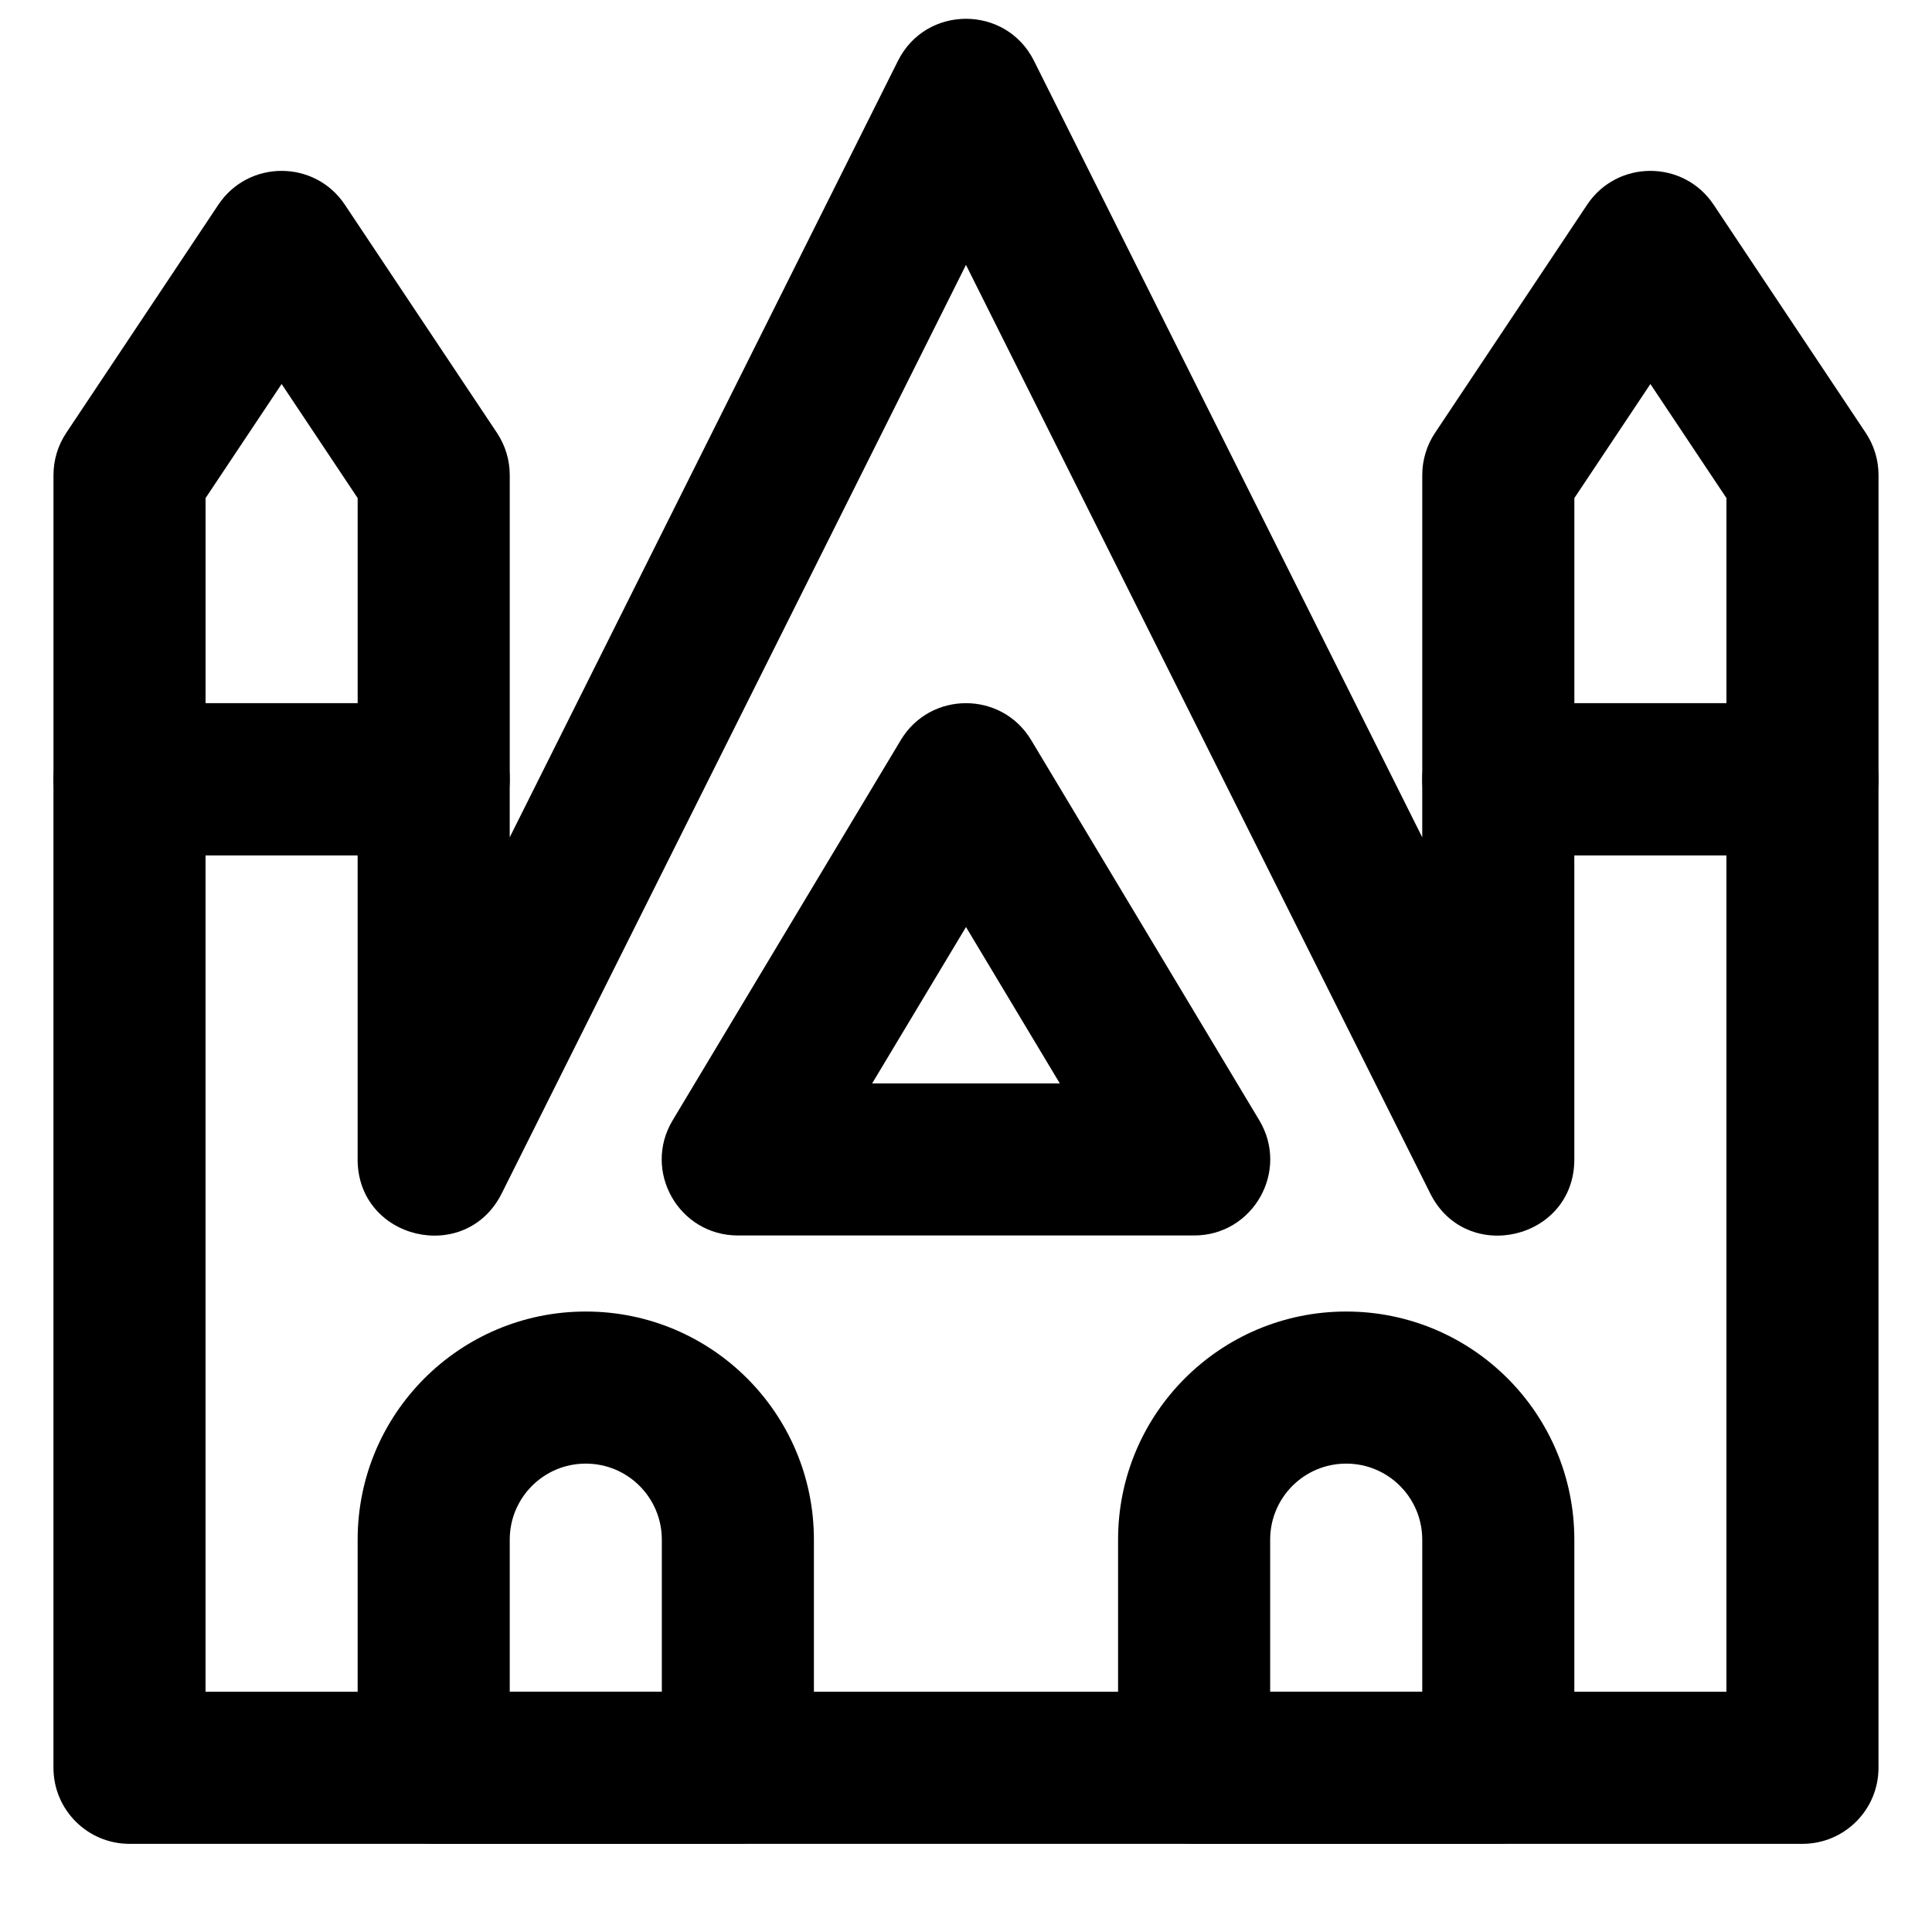
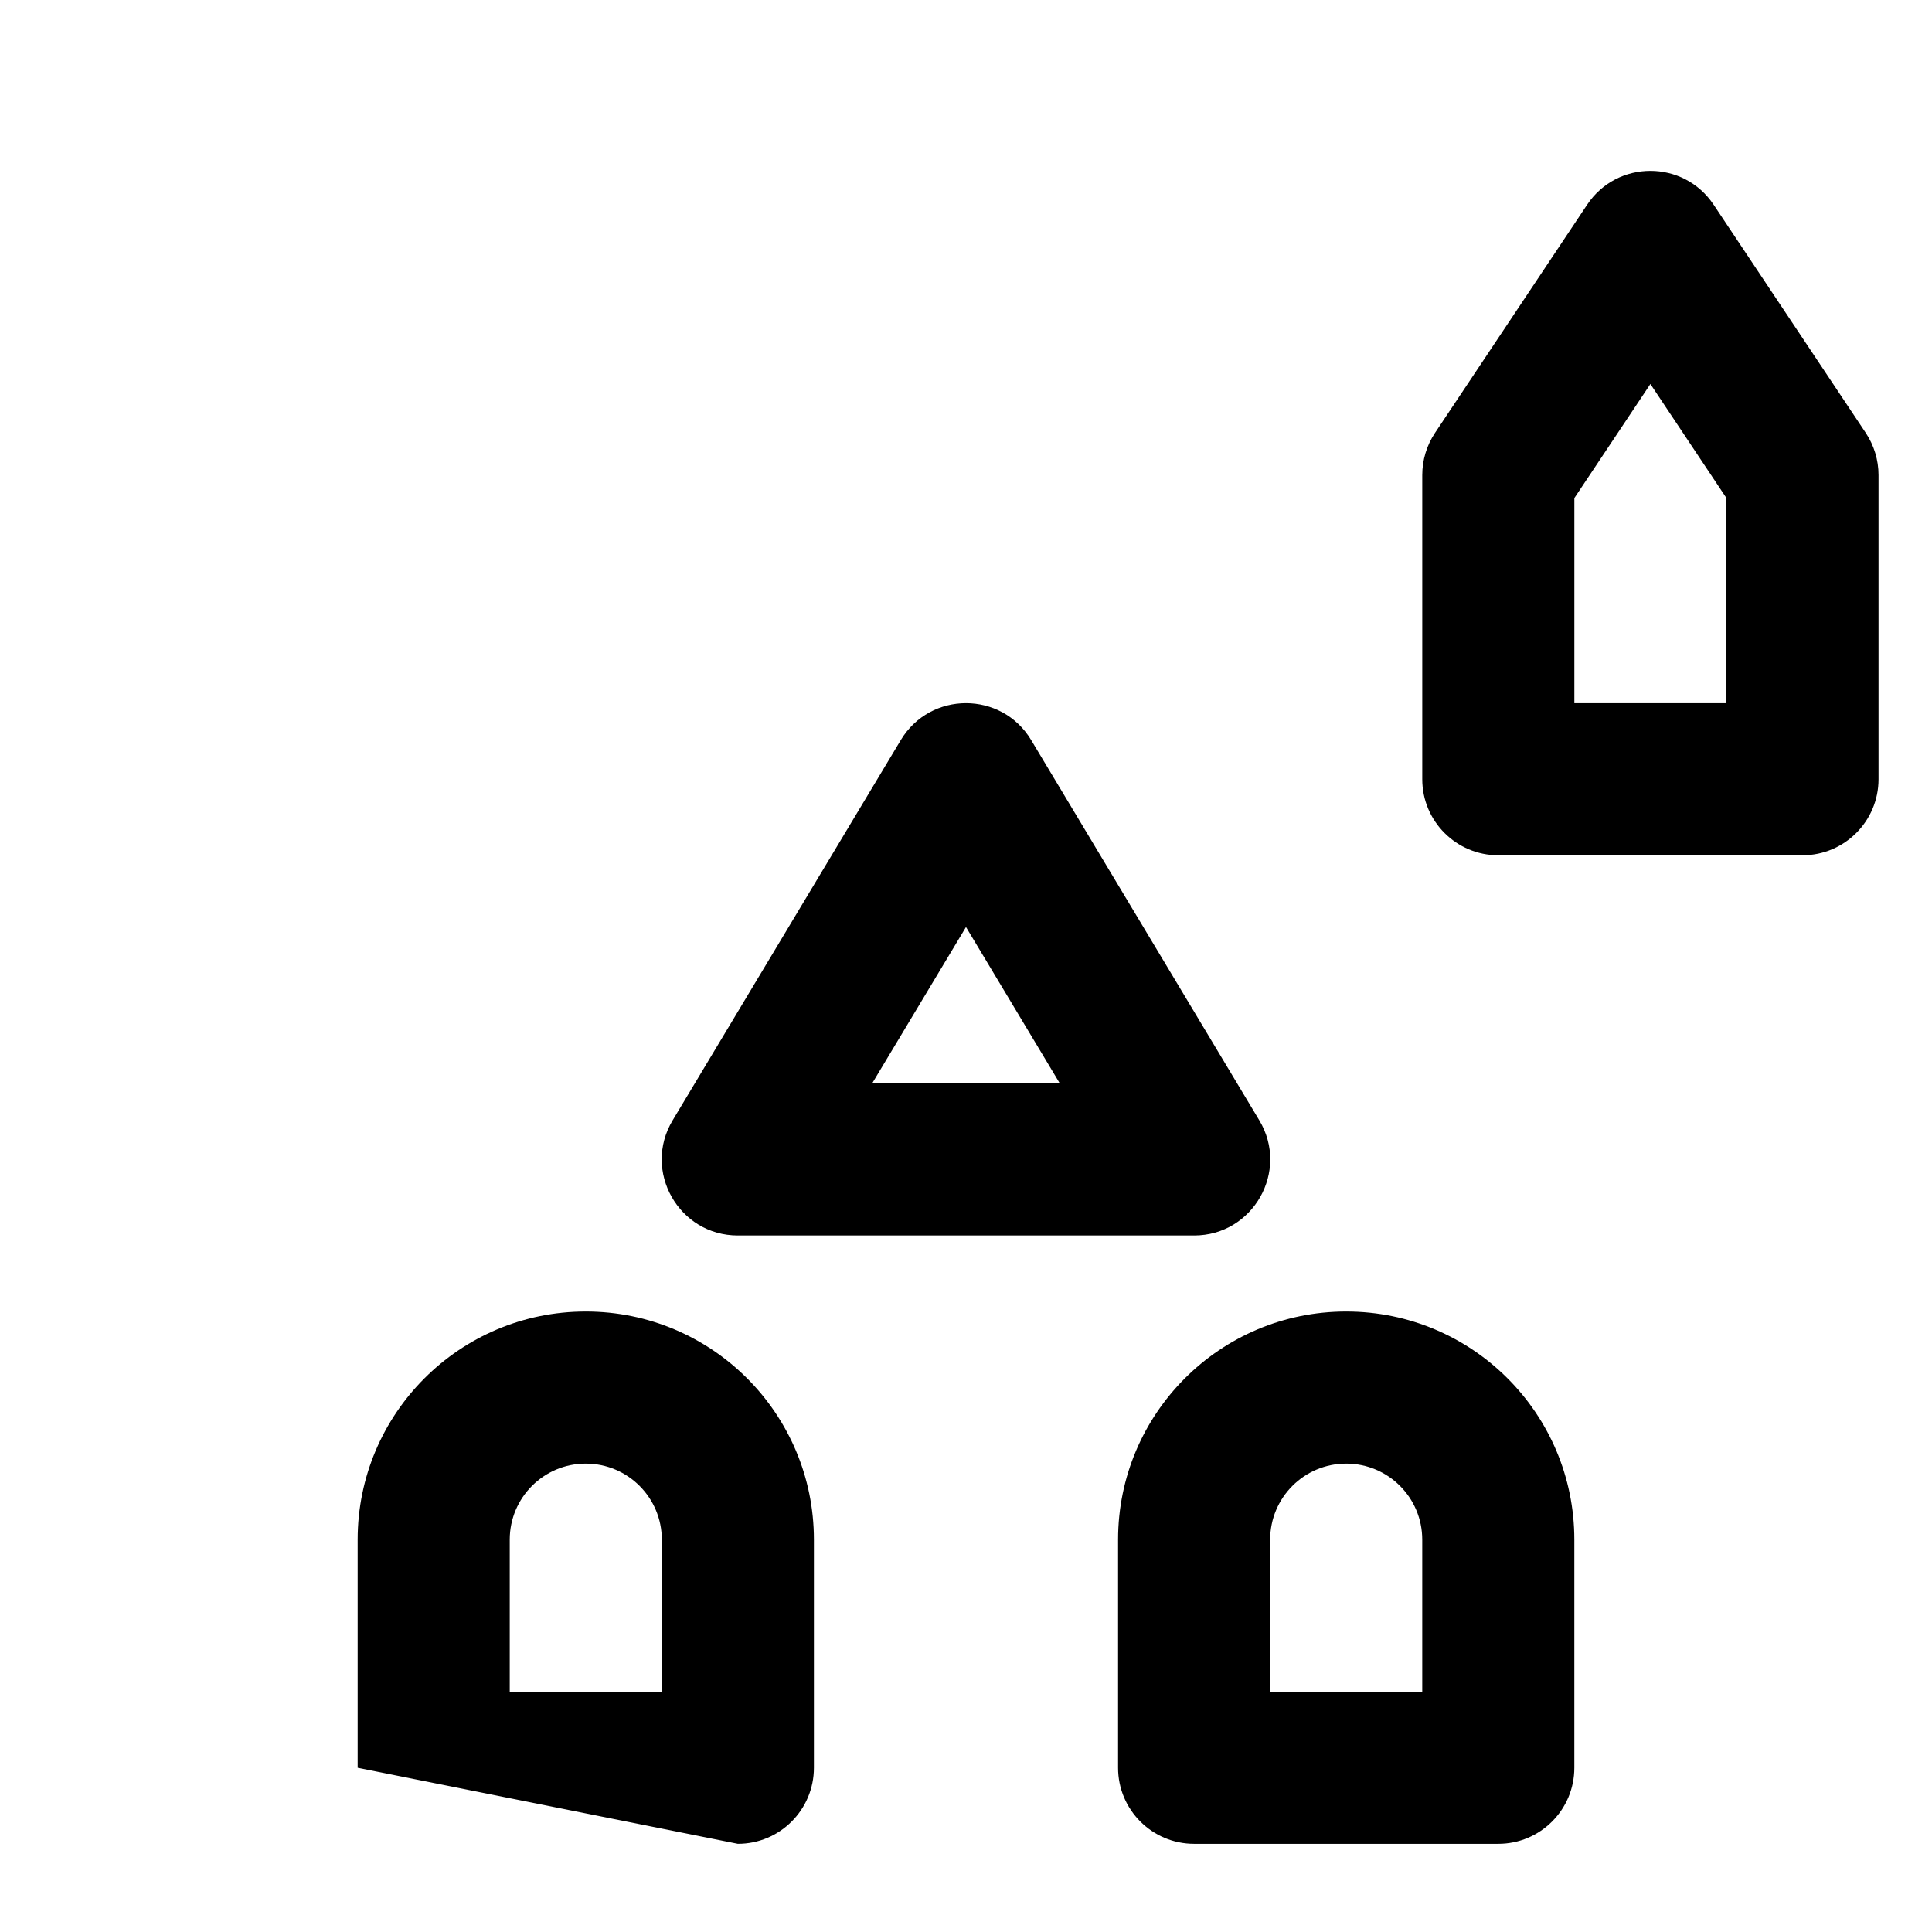
<svg xmlns="http://www.w3.org/2000/svg" width="800px" height="800px" version="1.1" viewBox="144 144 512 512">
  <defs>
    <clipPath id="a">
-       <path d="m158 148.09h484v484.91h-484z" />
-     </clipPath>
+       </clipPath>
  </defs>
-   <path d="m198.48 330.35v-54.355l20.152-30.227 20.152 30.227v54.355zm60.457 40.305c11.129 0 20.152-9.023 20.152-20.152v-80.609c0-3.977-1.18-7.867-3.387-11.18l-40.305-60.457c-7.977-11.965-25.559-11.965-33.535 0l-40.305 60.457c-2.207 3.312-3.383 7.203-3.383 11.18v80.609c0 11.129 9.02 20.152 20.152 20.152z" fill-rule="evenodd" />
  <path d="m561.22 330.35v-54.355l20.152-30.227 20.152 30.227v54.355zm60.457 40.305c11.129 0 20.152-9.023 20.152-20.152v-80.609c0-3.977-1.18-7.867-3.387-11.18l-40.305-60.457c-7.977-11.965-25.559-11.965-33.535 0l-40.305 60.457c-2.207 3.312-3.383 7.203-3.383 11.18v80.609c0 11.129 9.02 20.152 20.152 20.152z" fill-rule="evenodd" />
  <g clip-path="url(#a)">
-     <path d="m418.02 160.12c-7.426-14.855-28.625-14.855-36.051 0l-102.89 205.78v-15.395c0-11.129-9.023-20.152-20.152-20.152h-80.609c-11.133 0-20.152 9.023-20.152 20.152v261.98c0 11.129 9.02 20.152 20.152 20.152h443.35c11.129 0 20.152-9.023 20.152-20.152v-261.98c0-11.129-9.023-20.152-20.152-20.152h-80.609c-11.133 0-20.152 9.023-20.152 20.152v15.395zm183.5 210.54v221.68h-403.05v-221.68h40.305v80.609c0 21.266 28.664 28.035 38.176 9.012l123.04-246.08 123.04 246.08c9.512 19.023 38.18 12.254 38.18-9.012v-80.609z" fill-rule="evenodd" />
-   </g>
+     </g>
  <path d="m424.86 431.11h-49.73l24.867-41.441zm-7.586-90.977c-7.824-13.047-26.73-13.047-34.559 0l-60.457 100.76c-8.059 13.43 1.617 30.52 17.281 30.52h120.91c15.664 0 25.34-17.09 17.277-30.52z" fill-rule="evenodd" />
-   <path d="m319.39 592.33h-40.305v-40.305c0-11.137 9.012-20.152 20.152-20.152 11.137 0 20.152 9.016 20.152 20.152zm20.152 40.305c11.129 0 20.152-9.023 20.152-20.152v-60.457c0-33.398-27.059-60.457-60.457-60.457-33.398 0-60.457 27.059-60.457 60.457v60.457c0 11.129 9.02 20.152 20.152 20.152z" fill-rule="evenodd" />
+   <path d="m319.39 592.33h-40.305v-40.305c0-11.137 9.012-20.152 20.152-20.152 11.137 0 20.152 9.016 20.152 20.152zm20.152 40.305c11.129 0 20.152-9.023 20.152-20.152v-60.457c0-33.398-27.059-60.457-60.457-60.457-33.398 0-60.457 27.059-60.457 60.457v60.457z" fill-rule="evenodd" />
  <path d="m520.91 592.33h-40.305v-40.305c0-11.137 9.012-20.152 20.152-20.152 11.137 0 20.152 9.016 20.152 20.152zm20.152 40.305c11.129 0 20.152-9.023 20.152-20.152v-60.457c0-33.398-27.059-60.457-60.457-60.457-33.398 0-60.457 27.059-60.457 60.457v60.457c0 11.129 9.02 20.152 20.152 20.152z" fill-rule="evenodd" />
</svg>